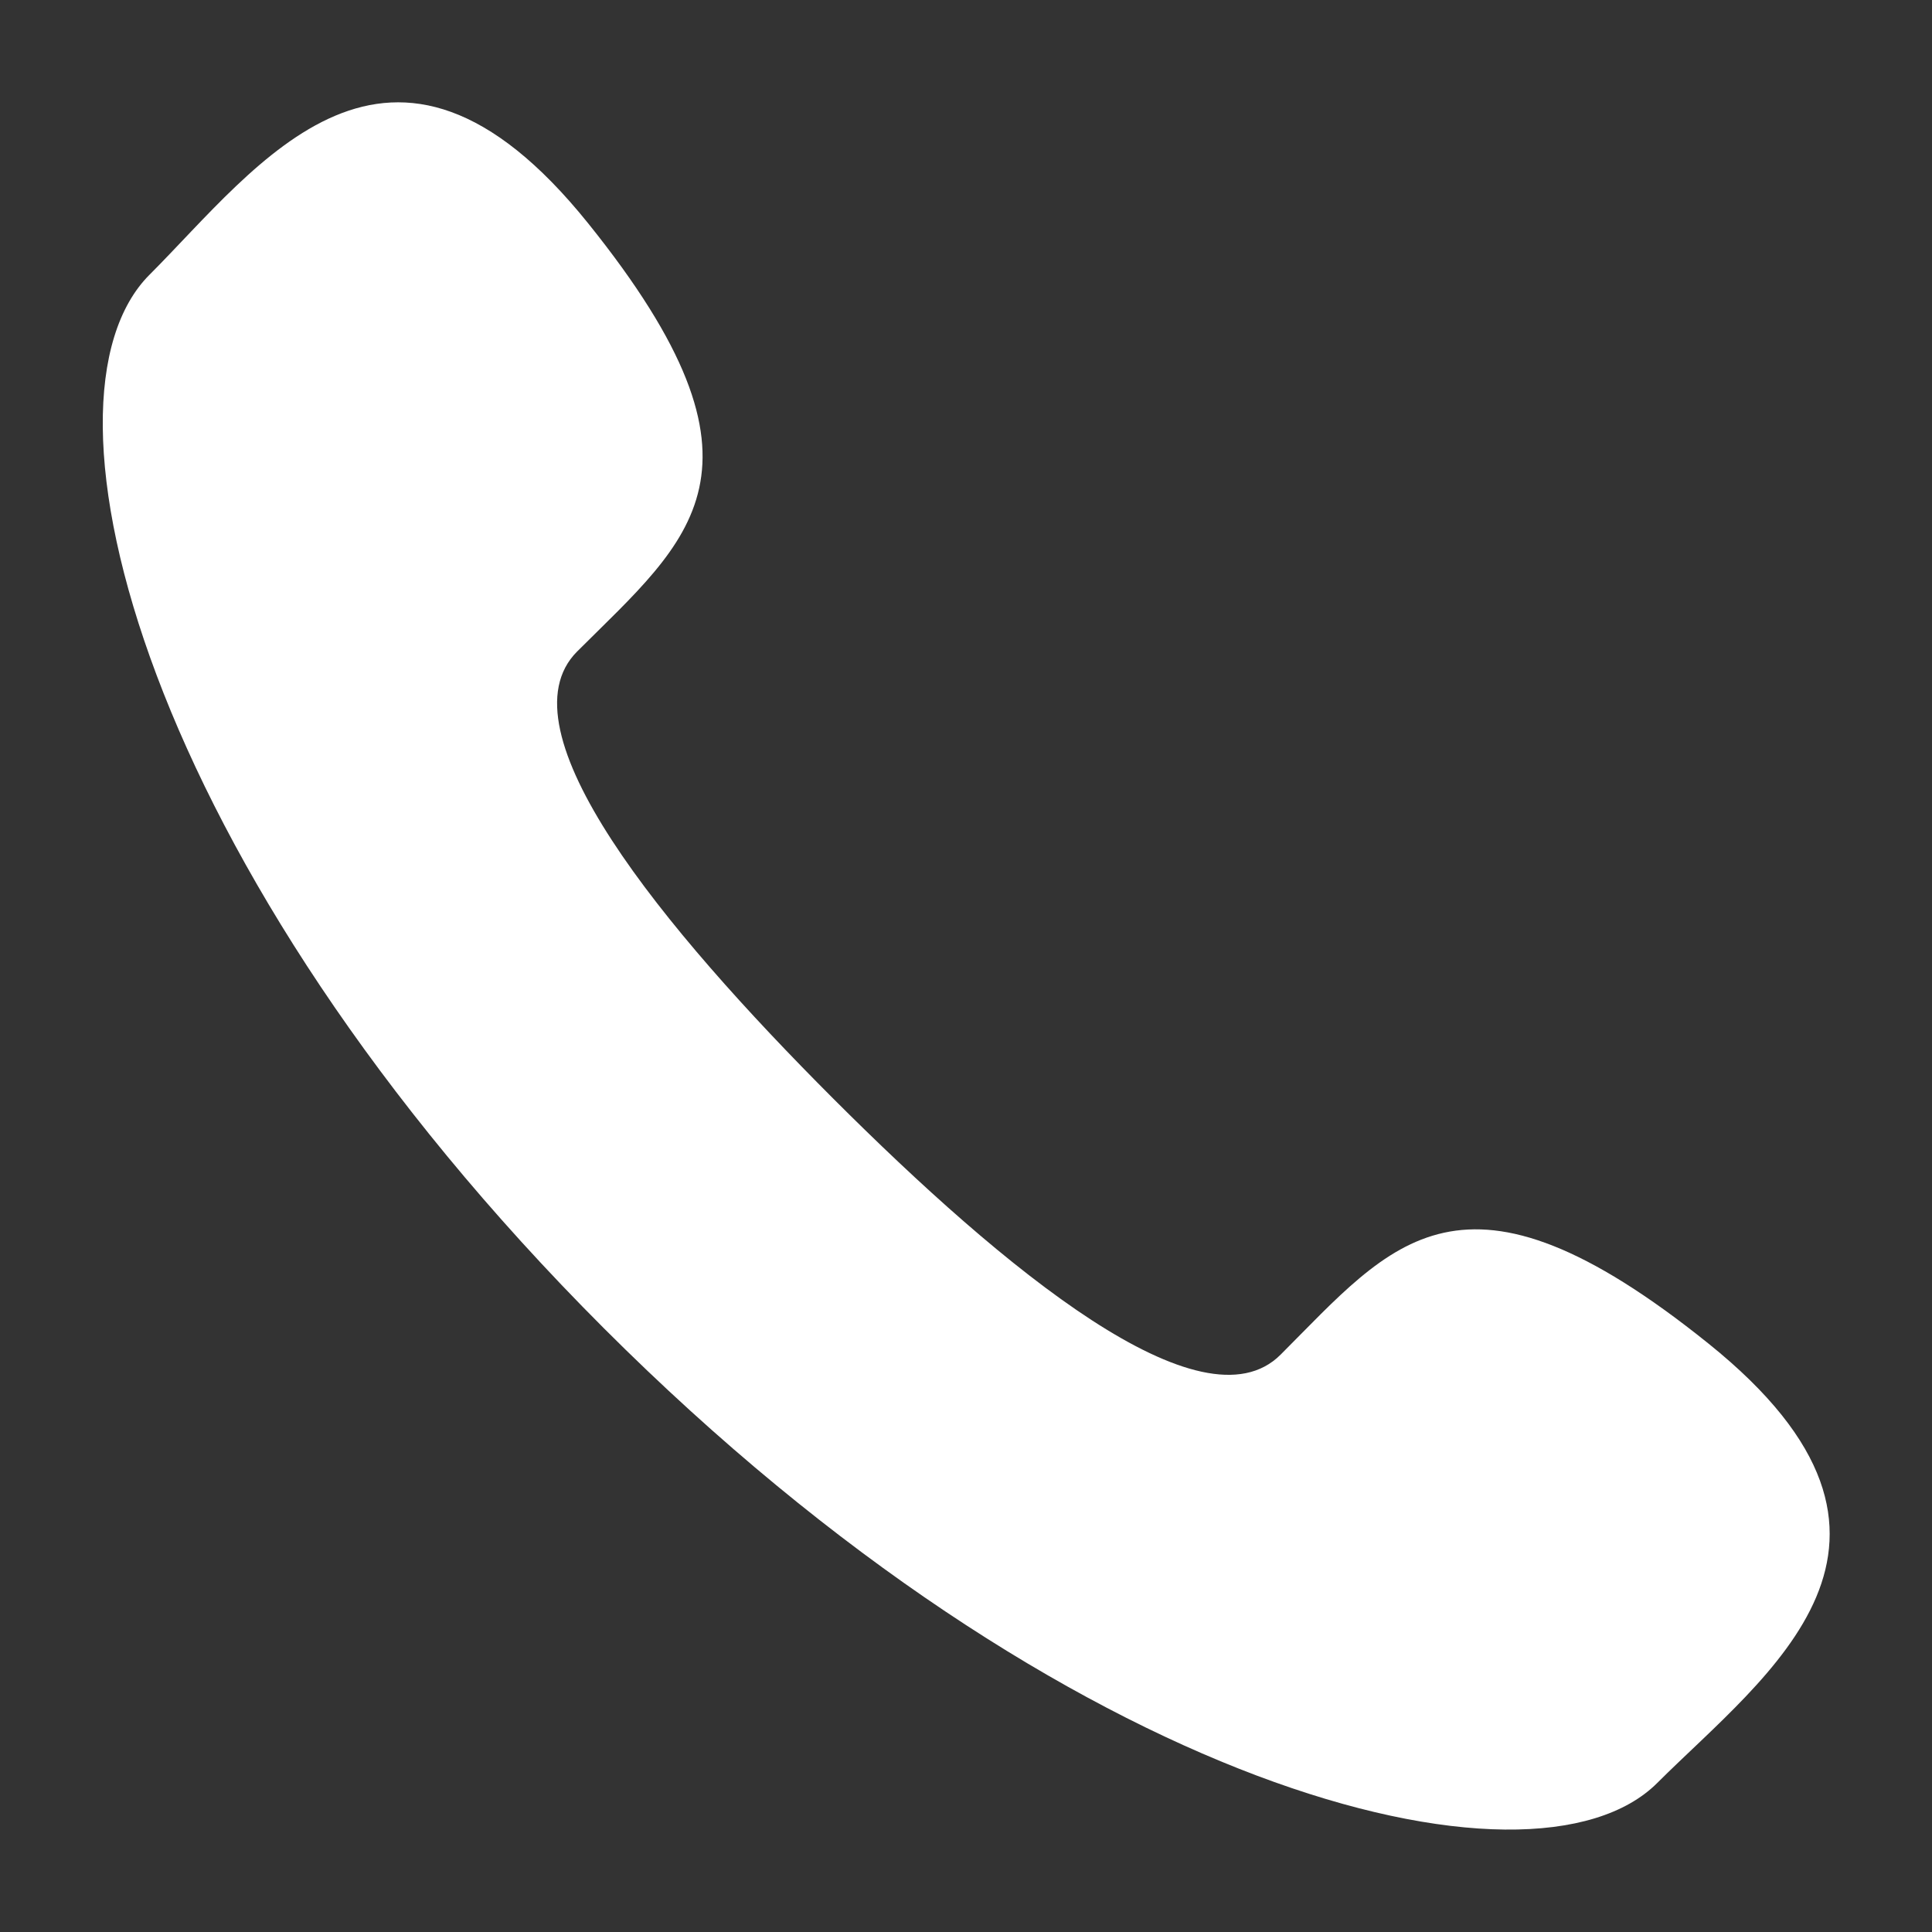
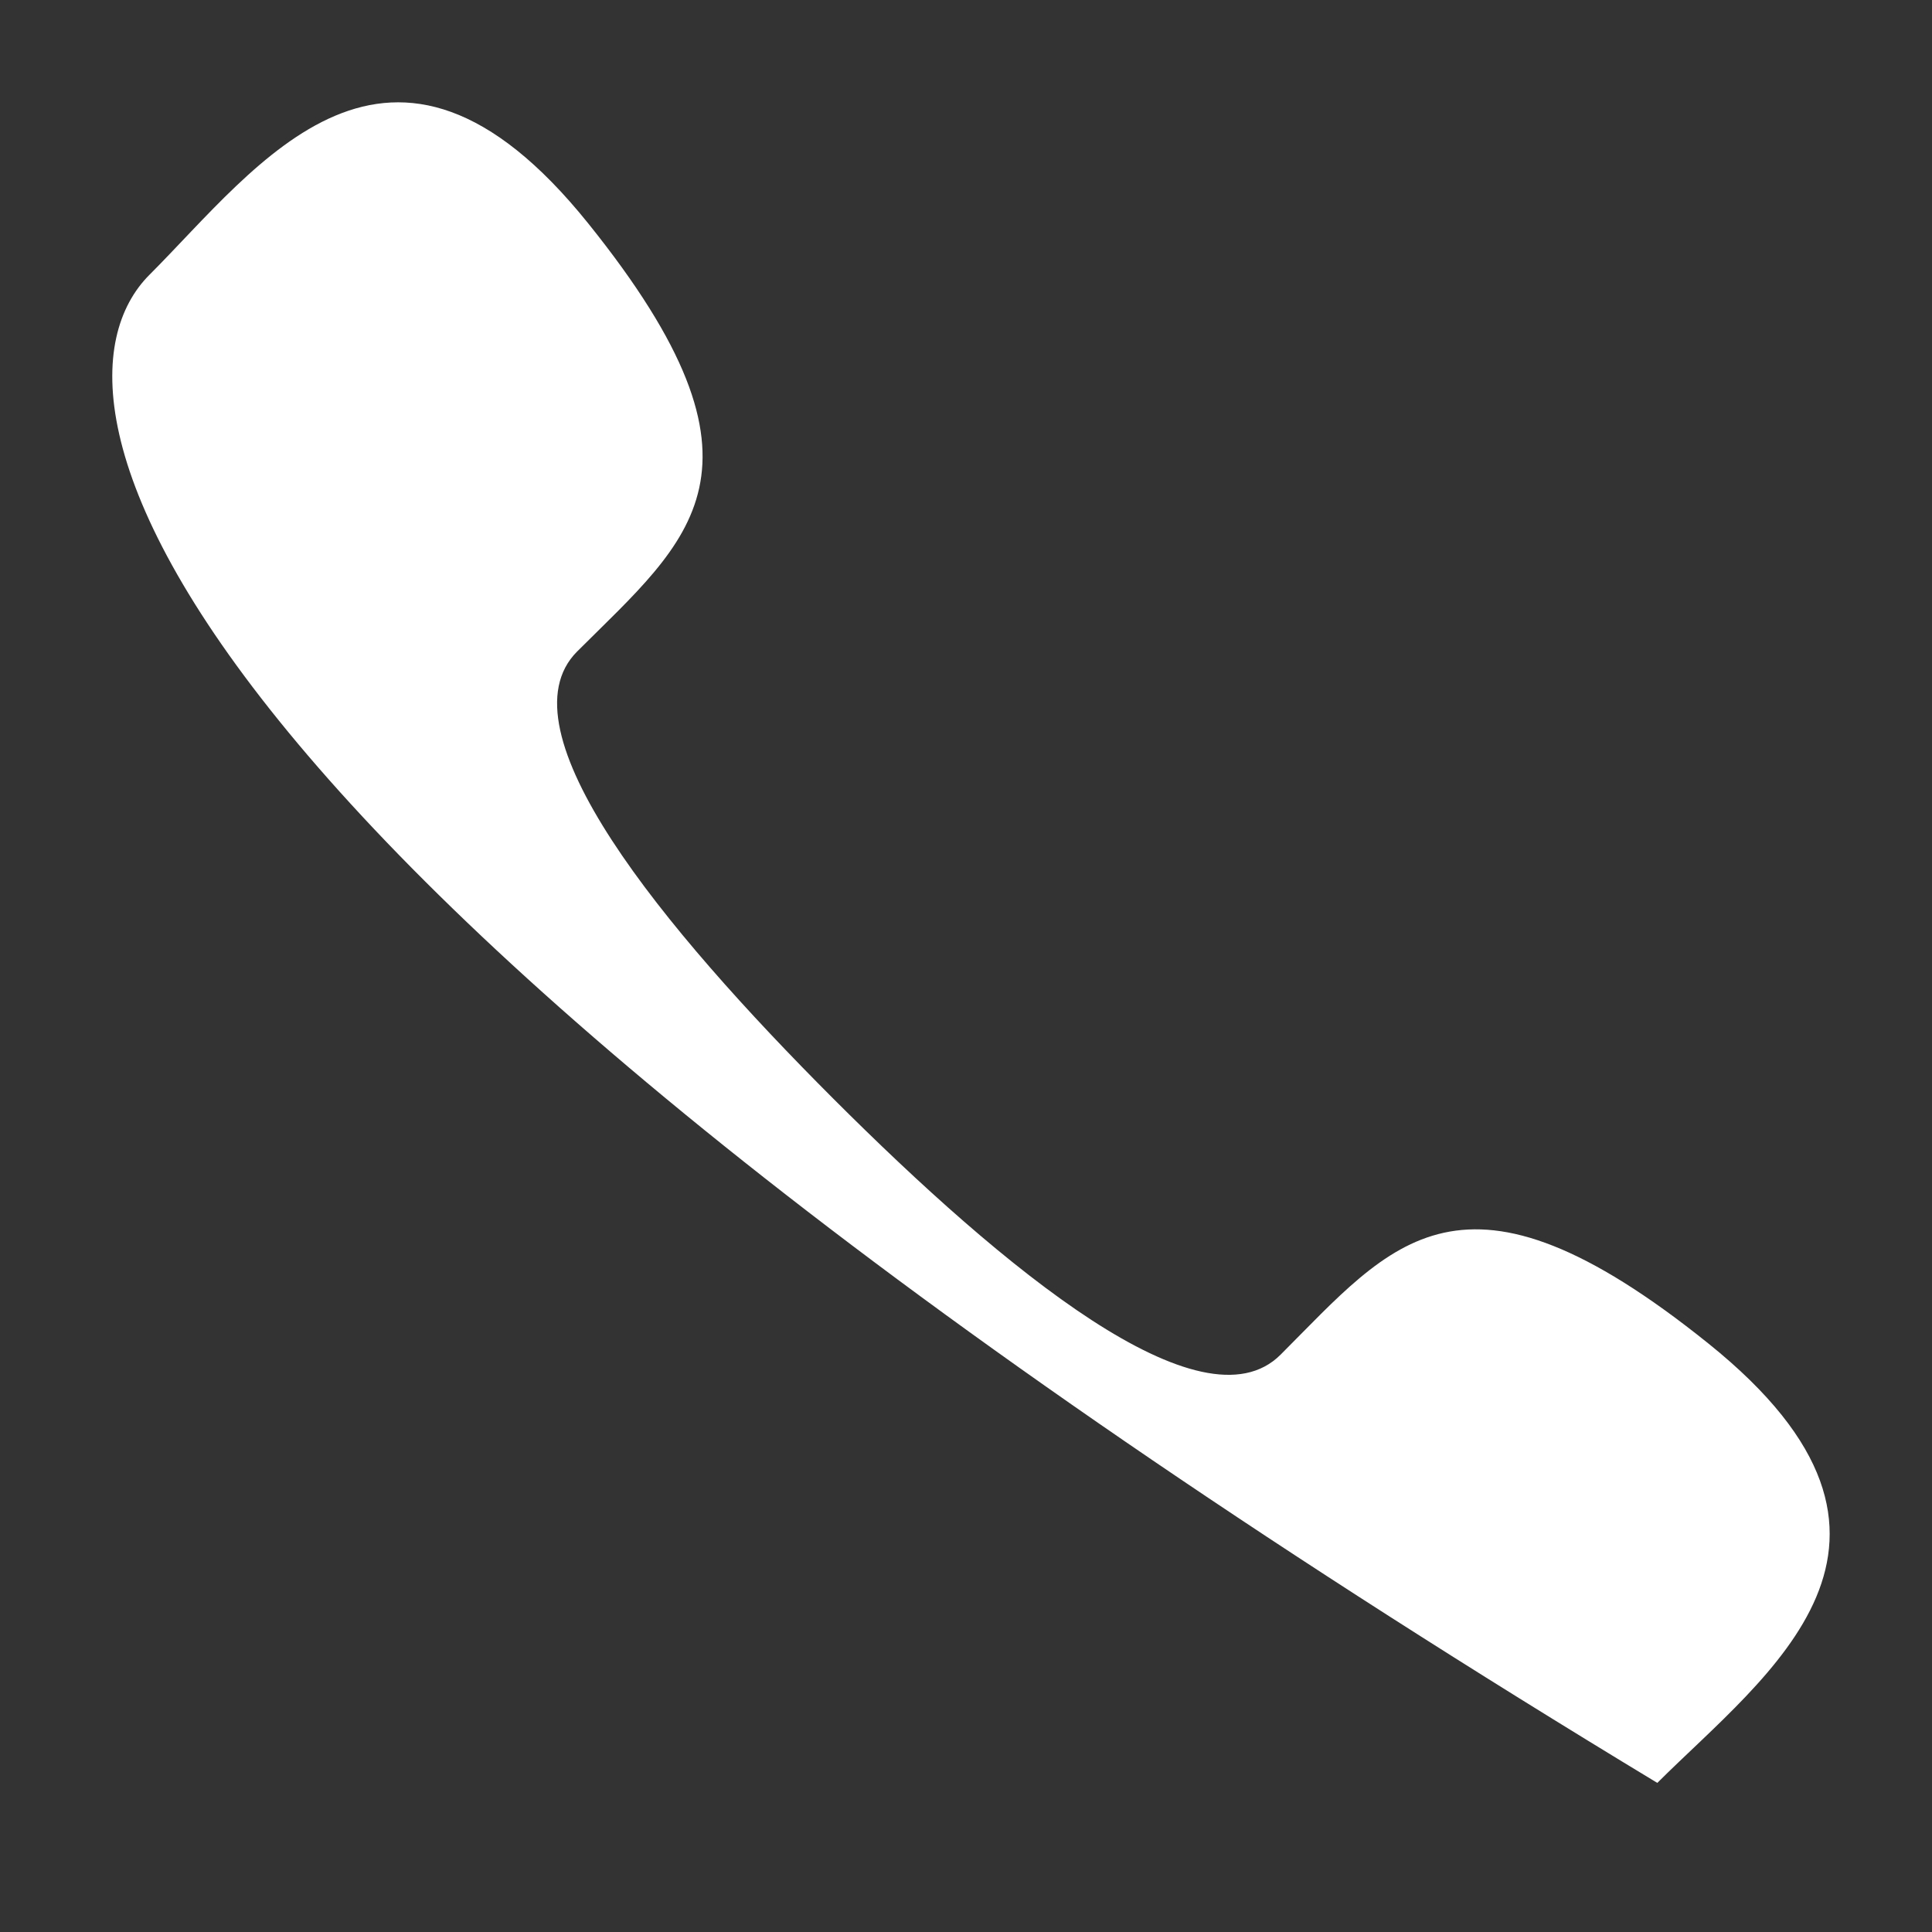
<svg xmlns="http://www.w3.org/2000/svg" width="17" height="17" viewBox="0 0 17 17" fill="none">
  <rect x="0" y="0" width="17" height="17" fill="#333333" stroke="none" />
-   <path d="M7.333 9.668C8.836 11.171 10.579 12.609 11.268 11.92C12.253 10.935 12.861 10.076 15.034 11.823C17.207 13.569 15.538 14.734 14.583 15.688C13.481 16.79 9.373 15.747 5.313 11.687C1.254 7.627 0.213 3.519 1.316 2.417C2.271 1.462 3.43 -0.207 5.176 1.966C6.923 4.139 6.065 4.747 5.078 5.733C4.392 6.421 5.83 8.164 7.333 9.668Z" fill="white" />
+   <path d="M7.333 9.668C8.836 11.171 10.579 12.609 11.268 11.92C12.253 10.935 12.861 10.076 15.034 11.823C17.207 13.569 15.538 14.734 14.583 15.688C1.254 7.627 0.213 3.519 1.316 2.417C2.271 1.462 3.43 -0.207 5.176 1.966C6.923 4.139 6.065 4.747 5.078 5.733C4.392 6.421 5.83 8.164 7.333 9.668Z" fill="white" />
</svg>